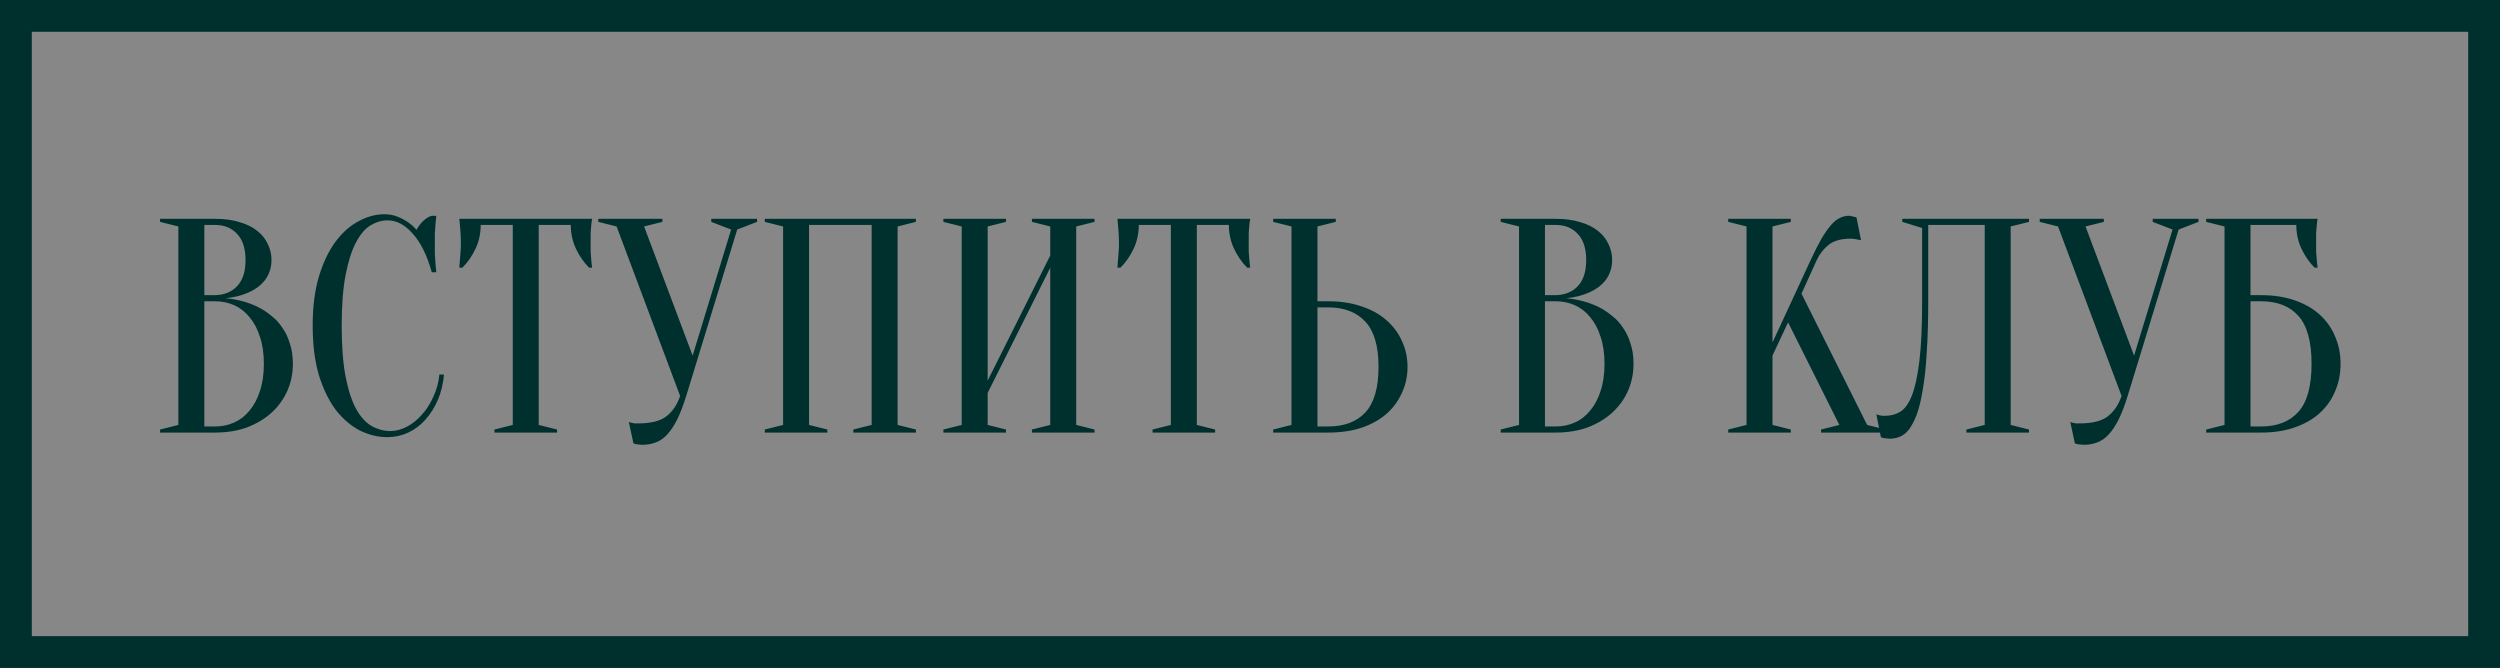
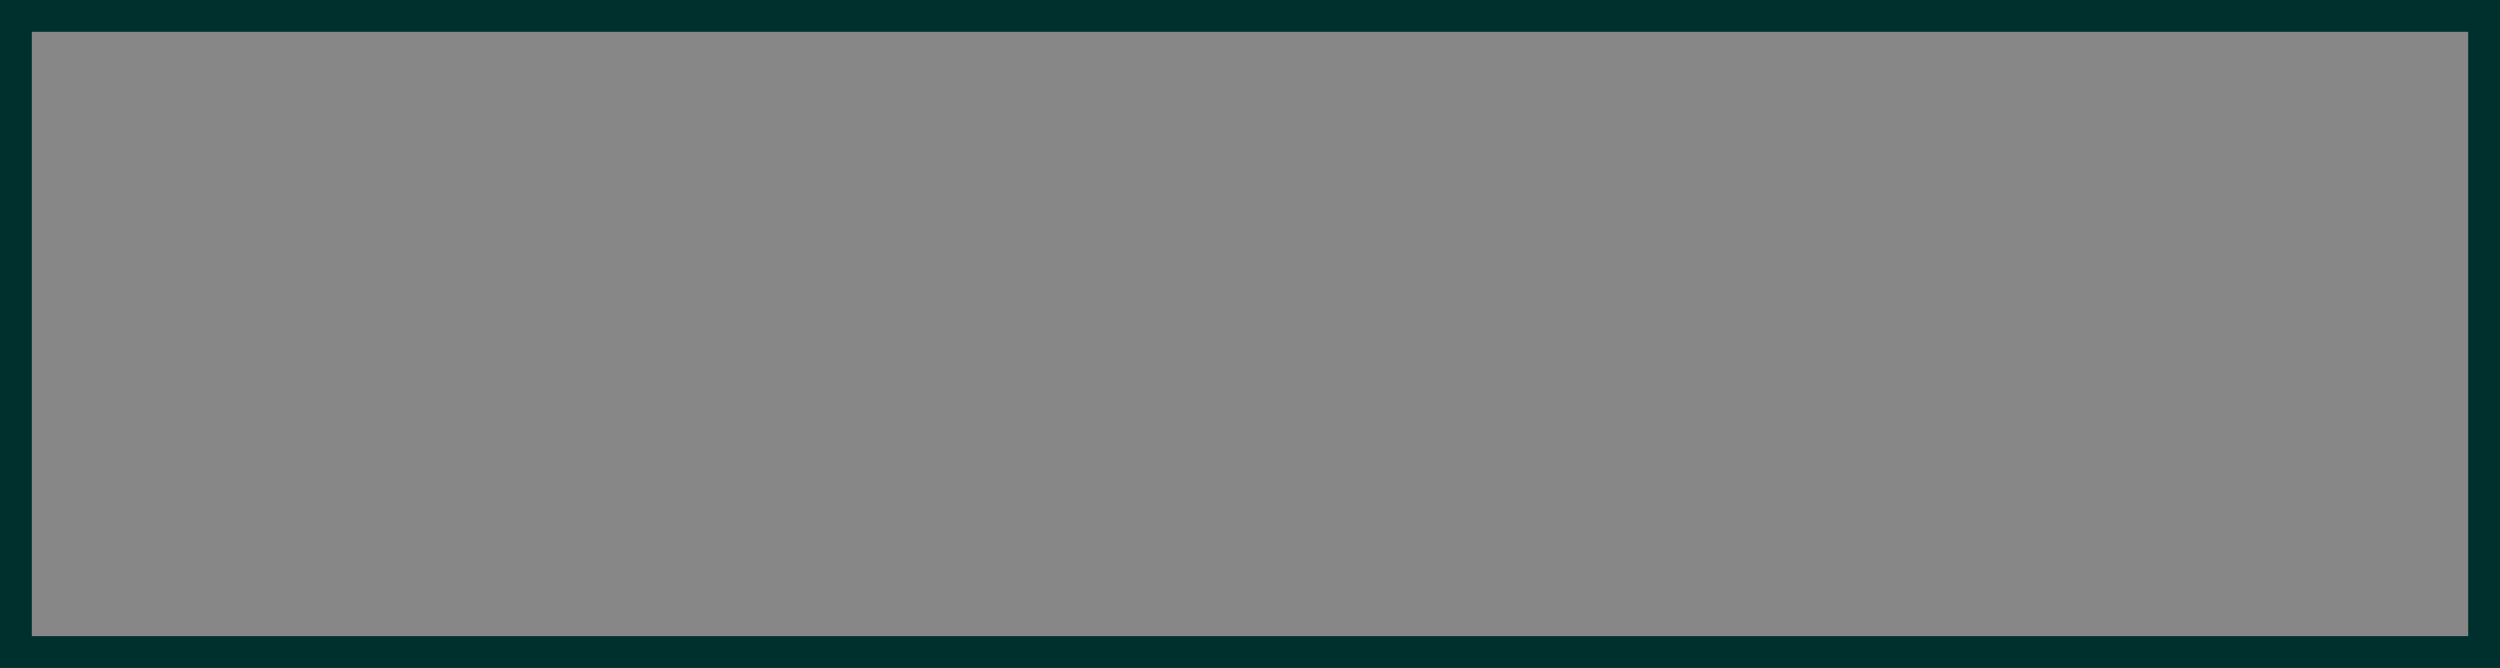
<svg xmlns="http://www.w3.org/2000/svg" width="393" height="105" viewBox="0 0 393 105" fill="none">
  <rect x="0" y="0" width="393" height="105" fill="#808080" stroke="none" />
  <rect x="2.5" y="2.5" width="388" height="100" fill="white" fill-opacity="0.06" stroke="#00302E" stroke-width="5" />
-   <path d="M25.16 68V67.52L28.04 66.8V35.6L25.16 34.88V34.4H33.8C35.304 34.4 36.6 34.576 37.688 34.928C38.808 35.248 39.736 35.712 40.472 36.32C41.208 36.896 41.752 37.584 42.104 38.384C42.488 39.152 42.68 39.984 42.68 40.88C42.68 41.584 42.568 42.208 42.344 42.752C42.152 43.296 41.88 43.776 41.528 44.192C41.208 44.576 40.824 44.928 40.376 45.248C39.96 45.536 39.528 45.776 39.08 45.968C38.024 46.448 36.824 46.752 35.48 46.88C37.464 47.072 39.224 47.568 40.76 48.368C41.432 48.72 42.072 49.152 42.68 49.664C43.32 50.144 43.88 50.752 44.36 51.488C44.872 52.192 45.272 53.024 45.56 53.984C45.88 54.912 46.04 55.984 46.04 57.2C46.04 58.704 45.752 60.112 45.176 61.424C44.6 62.736 43.768 63.888 42.68 64.88C41.624 65.84 40.344 66.608 38.84 67.184C37.336 67.728 35.656 68 33.8 68H25.16ZM32.12 47.36V67.04H33.8C34.888 67.04 35.896 66.832 36.824 66.416C37.752 66 38.552 65.376 39.224 64.544C39.928 63.712 40.472 62.688 40.856 61.472C41.272 60.256 41.48 58.832 41.48 57.2C41.48 55.568 41.272 54.144 40.856 52.928C40.472 51.712 39.928 50.688 39.224 49.856C38.552 49.024 37.752 48.4 36.824 47.984C35.896 47.568 34.888 47.36 33.8 47.36H32.12ZM32.12 46.4H33.8C35.24 46.368 36.392 45.904 37.256 45.008C38.152 44.08 38.6 42.704 38.6 40.88C38.6 39.056 38.152 37.68 37.256 36.752C36.392 35.824 35.24 35.36 33.8 35.36H32.12V46.4ZM60.914 34.64C60.018 34.64 59.138 34.896 58.274 35.408C57.41 35.92 56.642 36.816 55.97 38.096C55.298 39.344 54.754 41.04 54.338 43.184C53.922 45.296 53.714 47.968 53.714 51.2C53.714 54.432 53.922 57.12 54.338 59.264C54.754 61.376 55.314 63.072 56.018 64.352C56.722 65.6 57.538 66.48 58.466 66.992C59.394 67.504 60.37 67.76 61.394 67.76C62.226 67.76 63.074 67.536 63.938 67.088C64.802 66.64 65.586 66.016 66.29 65.216C67.026 64.416 67.634 63.472 68.114 62.384C68.626 61.296 68.946 60.128 69.074 58.88H69.794C69.666 60.32 69.346 61.648 68.834 62.864C68.322 64.048 67.666 65.088 66.866 65.984C66.098 66.848 65.202 67.52 64.178 68C63.154 68.48 62.066 68.72 60.914 68.72C59.41 68.72 57.954 68.368 56.546 67.664C55.138 66.928 53.874 65.84 52.754 64.4C51.666 62.928 50.786 61.104 50.114 58.928C49.474 56.72 49.154 54.144 49.154 51.2C49.154 48.256 49.474 45.696 50.114 43.52C50.786 41.312 51.65 39.488 52.706 38.048C53.794 36.576 55.01 35.488 56.354 34.784C57.698 34.048 59.058 33.68 60.434 33.68C61.202 33.68 61.89 33.808 62.498 34.064C63.138 34.32 63.682 34.608 64.13 34.928C64.642 35.28 65.09 35.68 65.474 36.128C65.73 35.648 66.066 35.2 66.482 34.784C66.93 34.336 67.394 34.048 67.874 33.92H68.594C68.53 34.4 68.482 34.88 68.45 35.36C68.418 35.808 68.386 36.288 68.354 36.8C68.354 37.28 68.354 37.76 68.354 38.24C68.354 38.784 68.354 39.328 68.354 39.872C68.386 40.384 68.418 40.864 68.45 41.312C68.482 41.824 68.53 42.32 68.594 42.8H67.874C67.138 40.144 66.146 38.128 64.898 36.752C63.682 35.344 62.354 34.64 60.914 34.64ZM84.686 66.8L87.566 67.52V68H77.726V67.52L80.606 66.8V35.36H75.566C75.566 36.704 75.294 37.952 74.75 39.104C74.206 40.256 73.518 41.248 72.686 42.08H72.206C72.238 41.664 72.27 41.232 72.302 40.784C72.334 40.4 72.366 40 72.398 39.584C72.43 39.136 72.446 38.688 72.446 38.24C72.446 37.632 72.43 37.104 72.398 36.656C72.366 36.176 72.334 35.76 72.302 35.408C72.27 35.024 72.238 34.688 72.206 34.4H93.086C93.022 34.688 92.974 35.024 92.942 35.408C92.91 35.76 92.878 36.176 92.846 36.656C92.846 37.104 92.846 37.632 92.846 38.24C92.846 38.688 92.846 39.136 92.846 39.584C92.878 40 92.91 40.4 92.942 40.784C92.974 41.232 93.022 41.664 93.086 42.08H92.606C91.774 41.248 91.086 40.256 90.542 39.104C89.998 37.952 89.726 36.704 89.726 35.36H84.686V66.8ZM108.883 55.904L114.931 36.08L111.811 34.88V34.4H119.011V34.88L115.891 36.08L107.875 62.24C107.427 63.68 106.963 64.896 106.483 65.888C106.003 66.848 105.491 67.632 104.947 68.24C104.403 68.848 103.795 69.28 103.123 69.536C102.483 69.792 101.779 69.92 101.011 69.92C100.819 69.92 100.643 69.904 100.483 69.872C100.323 69.872 100.163 69.856 100.003 69.824C99.843 69.792 99.699 69.744 99.571 69.68L98.851 66.32C98.979 66.384 99.123 66.432 99.283 66.464C99.443 66.496 99.603 66.528 99.763 66.56C99.923 66.56 100.099 66.56 100.291 66.56C102.339 66.56 103.843 66.176 104.803 65.408C105.763 64.64 106.467 63.584 106.915 62.24L96.931 35.6L94.051 34.88V34.4H104.131V34.88L101.251 35.6L108.883 55.904ZM130.062 67.52V68H120.223V67.52L123.103 66.8V35.6L120.223 34.88V34.4H143.983V34.88L141.103 35.6V66.8L143.983 67.52V68H134.143V67.52L137.023 66.8V35.36H127.183V66.8L130.062 67.52ZM155.261 61.76V66.8L158.141 67.52V68H148.301V67.52L151.181 66.8V35.6L148.301 34.88V34.4H158.141V34.88L155.261 35.6V59.84L165.101 40.16V35.6L162.221 34.88V34.4H172.061V34.88L169.181 35.6V66.8L172.061 67.52V68H162.221V67.52L165.101 66.8V42.08L155.261 61.76ZM188.139 66.8L191.019 67.52V68H181.179V67.52L184.059 66.8V35.36H179.019C179.019 36.704 178.747 37.952 178.203 39.104C177.659 40.256 176.971 41.248 176.139 42.08H175.659C175.691 41.664 175.723 41.232 175.755 40.784C175.787 40.4 175.819 40 175.851 39.584C175.883 39.136 175.899 38.688 175.899 38.24C175.899 37.632 175.883 37.104 175.851 36.656C175.819 36.176 175.787 35.76 175.755 35.408C175.723 35.024 175.691 34.688 175.659 34.4H196.539C196.475 34.688 196.427 35.024 196.395 35.408C196.363 35.76 196.331 36.176 196.299 36.656C196.299 37.104 196.299 37.632 196.299 38.24C196.299 38.688 196.299 39.136 196.299 39.584C196.331 40 196.363 40.4 196.395 40.784C196.427 41.232 196.475 41.664 196.539 42.08H196.059C195.227 41.248 194.539 40.256 193.995 39.104C193.451 37.952 193.179 36.704 193.179 35.36H188.139V66.8ZM208.784 47.36C210.768 47.36 212.528 47.632 214.064 48.176C215.632 48.688 216.944 49.424 218 50.384C219.056 51.312 219.856 52.4 220.4 53.648C220.976 54.896 221.264 56.24 221.264 57.68C221.264 59.12 220.976 60.464 220.4 61.712C219.856 62.96 219.056 64.064 218 65.024C216.944 65.952 215.632 66.688 214.064 67.232C212.528 67.744 210.768 68 208.784 68H200.144V67.52L203.024 66.8V35.6L200.144 34.88V34.4H209.984V34.88L207.104 35.6V47.36H208.784ZM207.104 67.04H208.784C211.312 67.04 213.264 66.304 214.64 64.832C216.016 63.328 216.704 60.944 216.704 57.68C216.704 54.416 216.016 52.048 214.64 50.576C213.264 49.072 211.312 48.32 208.784 48.32H207.104V67.04ZM235.91 68V67.52L238.79 66.8V35.6L235.91 34.88V34.4H244.55C246.054 34.4 247.35 34.576 248.438 34.928C249.558 35.248 250.486 35.712 251.222 36.32C251.958 36.896 252.502 37.584 252.854 38.384C253.238 39.152 253.43 39.984 253.43 40.88C253.43 41.584 253.318 42.208 253.094 42.752C252.902 43.296 252.63 43.776 252.278 44.192C251.958 44.576 251.574 44.928 251.126 45.248C250.71 45.536 250.278 45.776 249.83 45.968C248.774 46.448 247.574 46.752 246.23 46.88C248.214 47.072 249.974 47.568 251.51 48.368C252.182 48.72 252.822 49.152 253.43 49.664C254.07 50.144 254.63 50.752 255.11 51.488C255.622 52.192 256.022 53.024 256.31 53.984C256.63 54.912 256.79 55.984 256.79 57.2C256.79 58.704 256.502 60.112 255.926 61.424C255.35 62.736 254.518 63.888 253.43 64.88C252.374 65.84 251.094 66.608 249.59 67.184C248.086 67.728 246.406 68 244.55 68H235.91ZM242.87 47.36V67.04H244.55C245.638 67.04 246.646 66.832 247.574 66.416C248.502 66 249.302 65.376 249.974 64.544C250.678 63.712 251.222 62.688 251.606 61.472C252.022 60.256 252.23 58.832 252.23 57.2C252.23 55.568 252.022 54.144 251.606 52.928C251.222 51.712 250.678 50.688 249.974 49.856C249.302 49.024 248.502 48.4 247.574 47.984C246.646 47.568 245.638 47.36 244.55 47.36H242.87ZM242.87 46.4H244.55C245.99 46.368 247.142 45.904 248.006 45.008C248.902 44.08 249.35 42.704 249.35 40.88C249.35 39.056 248.902 37.68 248.006 36.752C247.142 35.824 245.99 35.36 244.55 35.36H242.87V46.4ZM278.636 55.904V66.8L281.516 67.52V68H271.676V67.52L274.556 66.8V35.6L271.676 34.88V34.4H281.516V34.88L278.636 35.6V53.84L284.636 40.88C285.276 39.504 285.852 38.368 286.364 37.472C286.908 36.576 287.404 35.872 287.852 35.36C288.332 34.816 288.796 34.448 289.244 34.256C289.692 34.032 290.156 33.92 290.636 33.92C290.764 33.92 290.892 33.936 291.02 33.968C291.148 34 291.276 34.032 291.404 34.064C291.532 34.096 291.676 34.128 291.836 34.16L292.556 37.76C292.396 37.728 292.236 37.696 292.076 37.664C291.916 37.632 291.74 37.6 291.548 37.568C291.356 37.536 291.132 37.52 290.876 37.52C289.436 37.52 288.3 37.84 287.468 38.48C286.668 39.12 286.044 39.92 285.596 40.88L283.196 46.16L293.516 66.8L296.396 67.52V68H286.268V67.52L289.148 66.8L281.084 50.672L278.636 55.904ZM303.118 47.36C303.118 50.464 303.038 53.168 302.878 55.472C302.75 57.744 302.542 59.68 302.254 61.28C301.998 62.88 301.678 64.192 301.294 65.216C300.91 66.208 300.494 66.992 300.046 67.568C299.598 68.112 299.118 68.48 298.605 68.672C298.126 68.864 297.63 68.96 297.118 68.96C296.926 68.96 296.75 68.944 296.59 68.912C296.43 68.912 296.27 68.896 296.11 68.864C295.95 68.832 295.806 68.784 295.678 68.72L294.957 65.12C295.085 65.184 295.229 65.232 295.389 65.264C295.55 65.296 295.71 65.328 295.87 65.36C296.03 65.36 296.206 65.36 296.398 65.36C297.23 65.36 297.998 65.152 298.702 64.736C299.406 64.32 300.014 63.488 300.526 62.24C301.038 60.96 301.438 59.136 301.726 56.768C302.014 54.4 302.158 51.264 302.158 47.36V35.84L299.038 34.88V34.4H318.958V34.88L316.078 35.6V66.8L318.958 67.52V68H309.118V67.52L311.998 66.8V35.36H303.118V47.36ZM335.477 55.904L341.525 36.08L338.405 34.88V34.4H345.605V34.88L342.485 36.08L334.469 62.24C334.021 63.68 333.557 64.896 333.077 65.888C332.597 66.848 332.085 67.632 331.541 68.24C330.997 68.848 330.389 69.28 329.717 69.536C329.077 69.792 328.373 69.92 327.605 69.92C327.413 69.92 327.237 69.904 327.077 69.872C326.917 69.872 326.757 69.856 326.597 69.824C326.437 69.792 326.293 69.744 326.165 69.68L325.445 66.32C325.573 66.384 325.717 66.432 325.877 66.464C326.037 66.496 326.197 66.528 326.357 66.56C326.517 66.56 326.693 66.56 326.885 66.56C328.933 66.56 330.437 66.176 331.397 65.408C332.357 64.64 333.061 63.584 333.509 62.24L323.525 35.6L320.645 34.88V34.4H330.725V34.88L327.845 35.6L335.477 55.904ZM353.776 46.4H355.456C357.44 46.4 359.2 46.672 360.736 47.216C362.304 47.76 363.616 48.512 364.672 49.472C365.728 50.432 366.528 51.568 367.072 52.88C367.648 54.192 367.936 55.632 367.936 57.2C367.936 58.768 367.648 60.208 367.072 61.52C366.528 62.832 365.728 63.968 364.672 64.928C363.616 65.888 362.304 66.64 360.736 67.184C359.2 67.728 357.44 68 355.456 68H346.816V67.52L349.696 66.8V35.6L346.816 34.88V34.4H364.336C364.272 34.688 364.224 35.024 364.192 35.408C364.16 35.76 364.128 36.176 364.096 36.656C364.096 37.104 364.096 37.632 364.096 38.24C364.096 38.688 364.096 39.136 364.096 39.584C364.128 40 364.16 40.4 364.192 40.784C364.224 41.232 364.272 41.664 364.336 42.08H363.856C363.024 41.248 362.336 40.256 361.792 39.104C361.248 37.952 360.976 36.704 360.976 35.36H353.776V46.4ZM353.776 67.04H355.456C357.984 67.04 359.936 66.272 361.312 64.736C362.688 63.2 363.376 60.688 363.376 57.2C363.376 53.712 362.688 51.2 361.312 49.664C359.936 48.128 357.984 47.36 355.456 47.36H353.776V67.04Z" fill="#00302E" />
</svg>